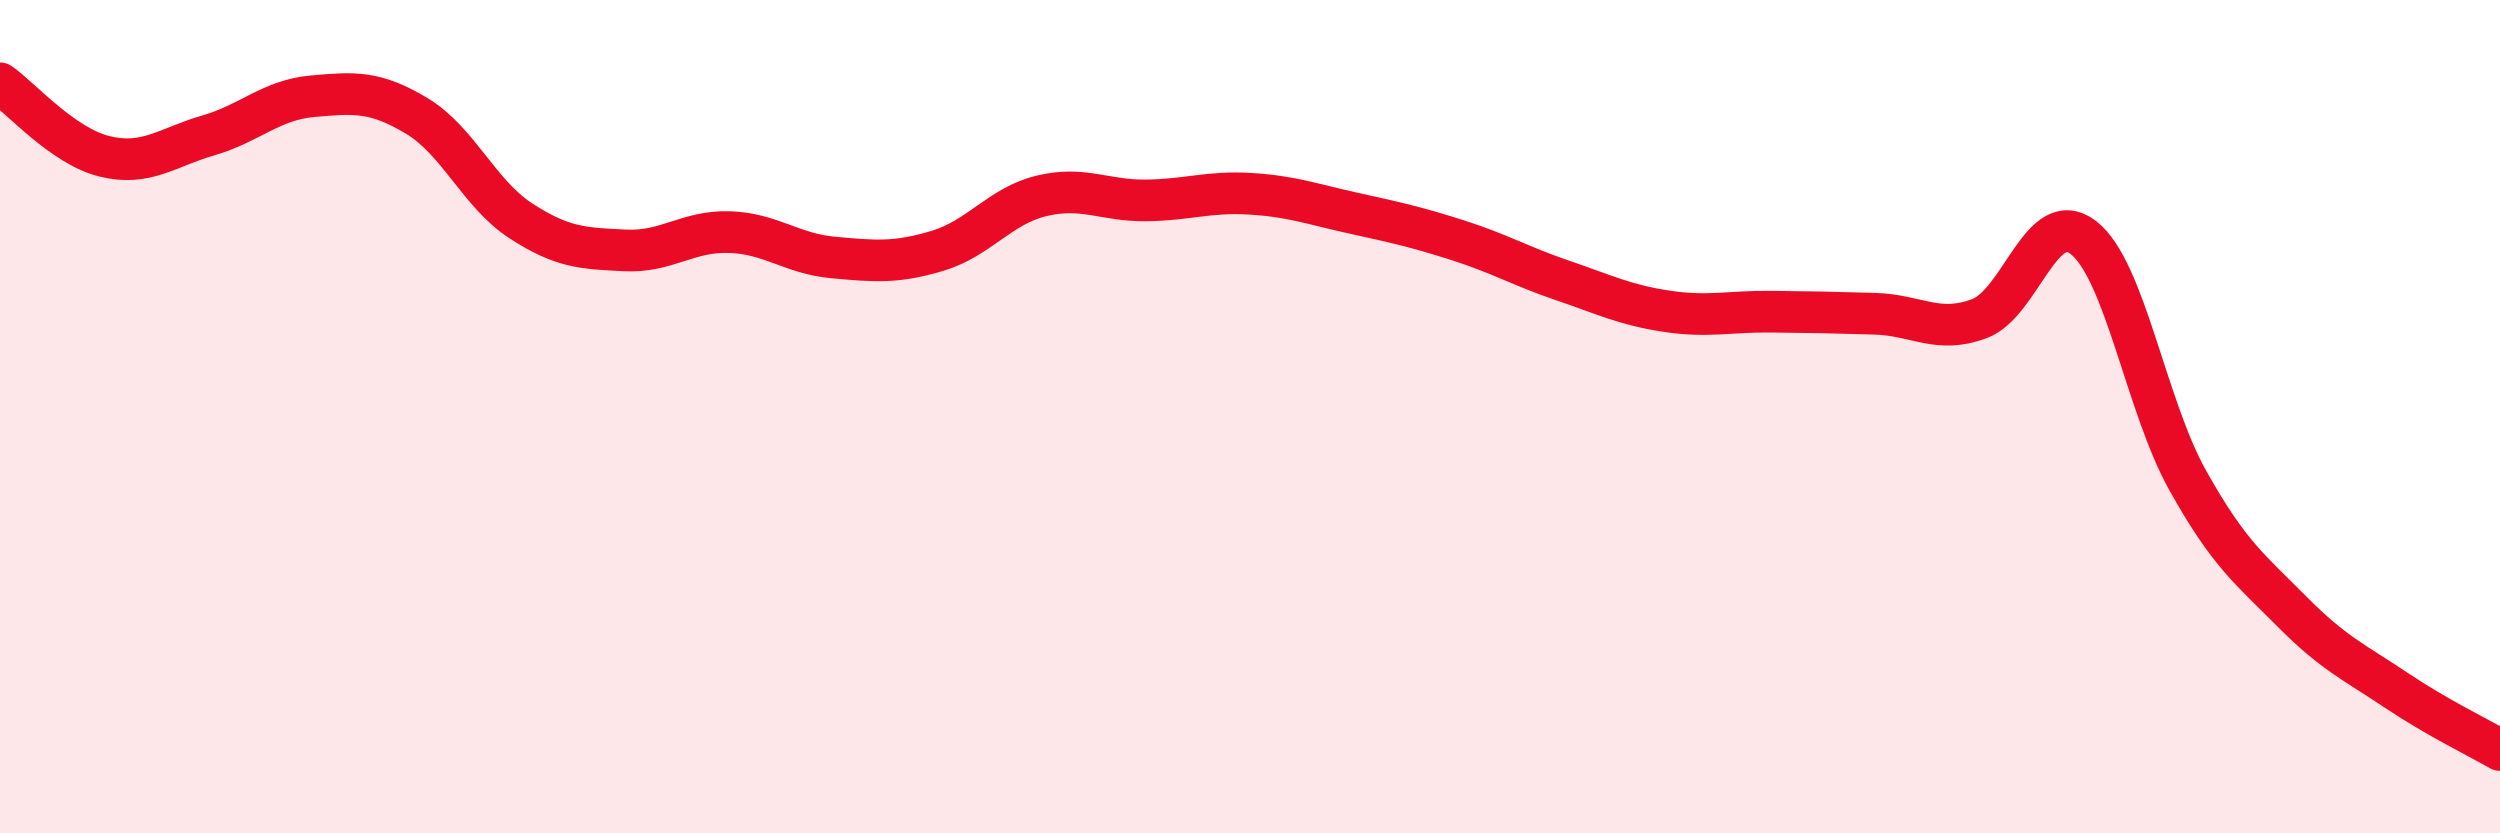
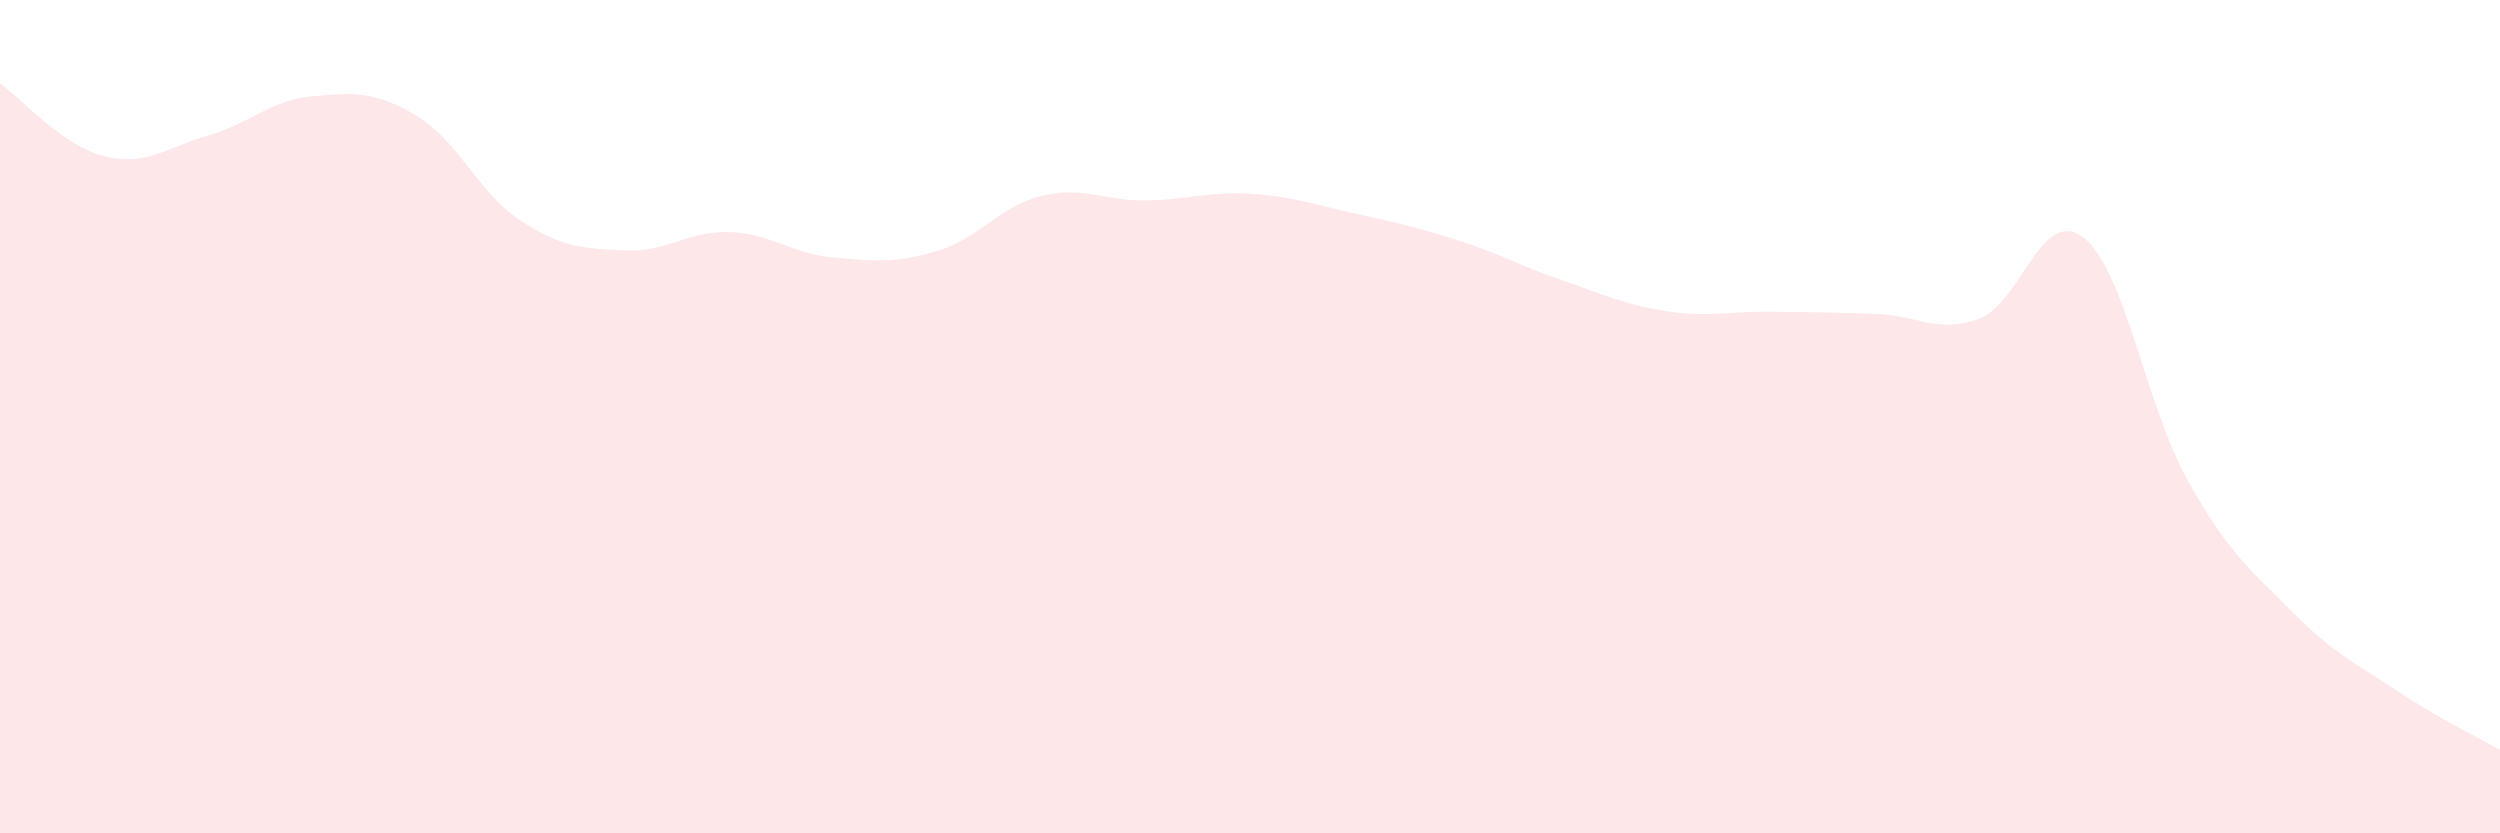
<svg xmlns="http://www.w3.org/2000/svg" width="60" height="20" viewBox="0 0 60 20">
  <path d="M 0,2 C 0.5,2.35 1.5,3.5 2.5,3.75 C 3.5,4 4,3.54 5,3.25 C 6,2.96 6.5,2.4 7.5,2.31 C 8.5,2.22 9,2.18 10,2.78 C 11,3.38 11.5,4.65 12.5,5.3 C 13.5,5.95 14,5.96 15,6.01 C 16,6.06 16.5,5.54 17.5,5.57 C 18.5,5.6 19,6.09 20,6.18 C 21,6.27 21.5,6.32 22.5,6.02 C 23.5,5.72 24,4.94 25,4.7 C 26,4.46 26.5,4.82 27.5,4.81 C 28.5,4.8 29,4.59 30,4.65 C 31,4.71 31.5,4.9 32.5,5.12 C 33.5,5.34 34,5.45 35,5.77 C 36,6.09 36.5,6.39 37.5,6.73 C 38.5,7.07 39,7.32 40,7.47 C 41,7.62 41.5,7.47 42.5,7.48 C 43.5,7.49 44,7.5 45,7.53 C 46,7.56 46.5,8.02 47.5,7.65 C 48.5,7.28 49,4.93 50,5.7 C 51,6.47 51.5,9.73 52.5,11.52 C 53.5,13.31 54,13.66 55,14.67 C 56,15.68 56.5,15.89 57.5,16.56 C 58.5,17.23 59.5,17.71 60,18L60 20L0 20Z" fill="#EB0A25" opacity="0.1" stroke-linecap="round" stroke-linejoin="round" />
-   <path d="M 0,2 C 0.5,2.35 1.5,3.5 2.5,3.75 C 3.5,4 4,3.54 5,3.25 C 6,2.96 6.5,2.4 7.5,2.31 C 8.5,2.22 9,2.18 10,2.78 C 11,3.38 11.5,4.65 12.5,5.3 C 13.5,5.95 14,5.96 15,6.01 C 16,6.06 16.5,5.54 17.5,5.57 C 18.5,5.6 19,6.09 20,6.18 C 21,6.27 21.5,6.32 22.5,6.02 C 23.5,5.72 24,4.94 25,4.7 C 26,4.46 26.5,4.82 27.5,4.81 C 28.5,4.8 29,4.59 30,4.65 C 31,4.71 31.5,4.9 32.5,5.12 C 33.5,5.34 34,5.45 35,5.77 C 36,6.09 36.5,6.39 37.5,6.73 C 38.5,7.07 39,7.32 40,7.47 C 41,7.62 41.5,7.47 42.5,7.48 C 43.5,7.49 44,7.5 45,7.53 C 46,7.56 46.5,8.02 47.5,7.65 C 48.5,7.28 49,4.93 50,5.7 C 51,6.47 51.5,9.73 52.5,11.52 C 53.5,13.31 54,13.66 55,14.67 C 56,15.68 56.5,15.89 57.5,16.56 C 58.5,17.23 59.5,17.71 60,18" stroke="#EB0A25" stroke-width="1" fill="none" stroke-linecap="round" stroke-linejoin="round" />
</svg>